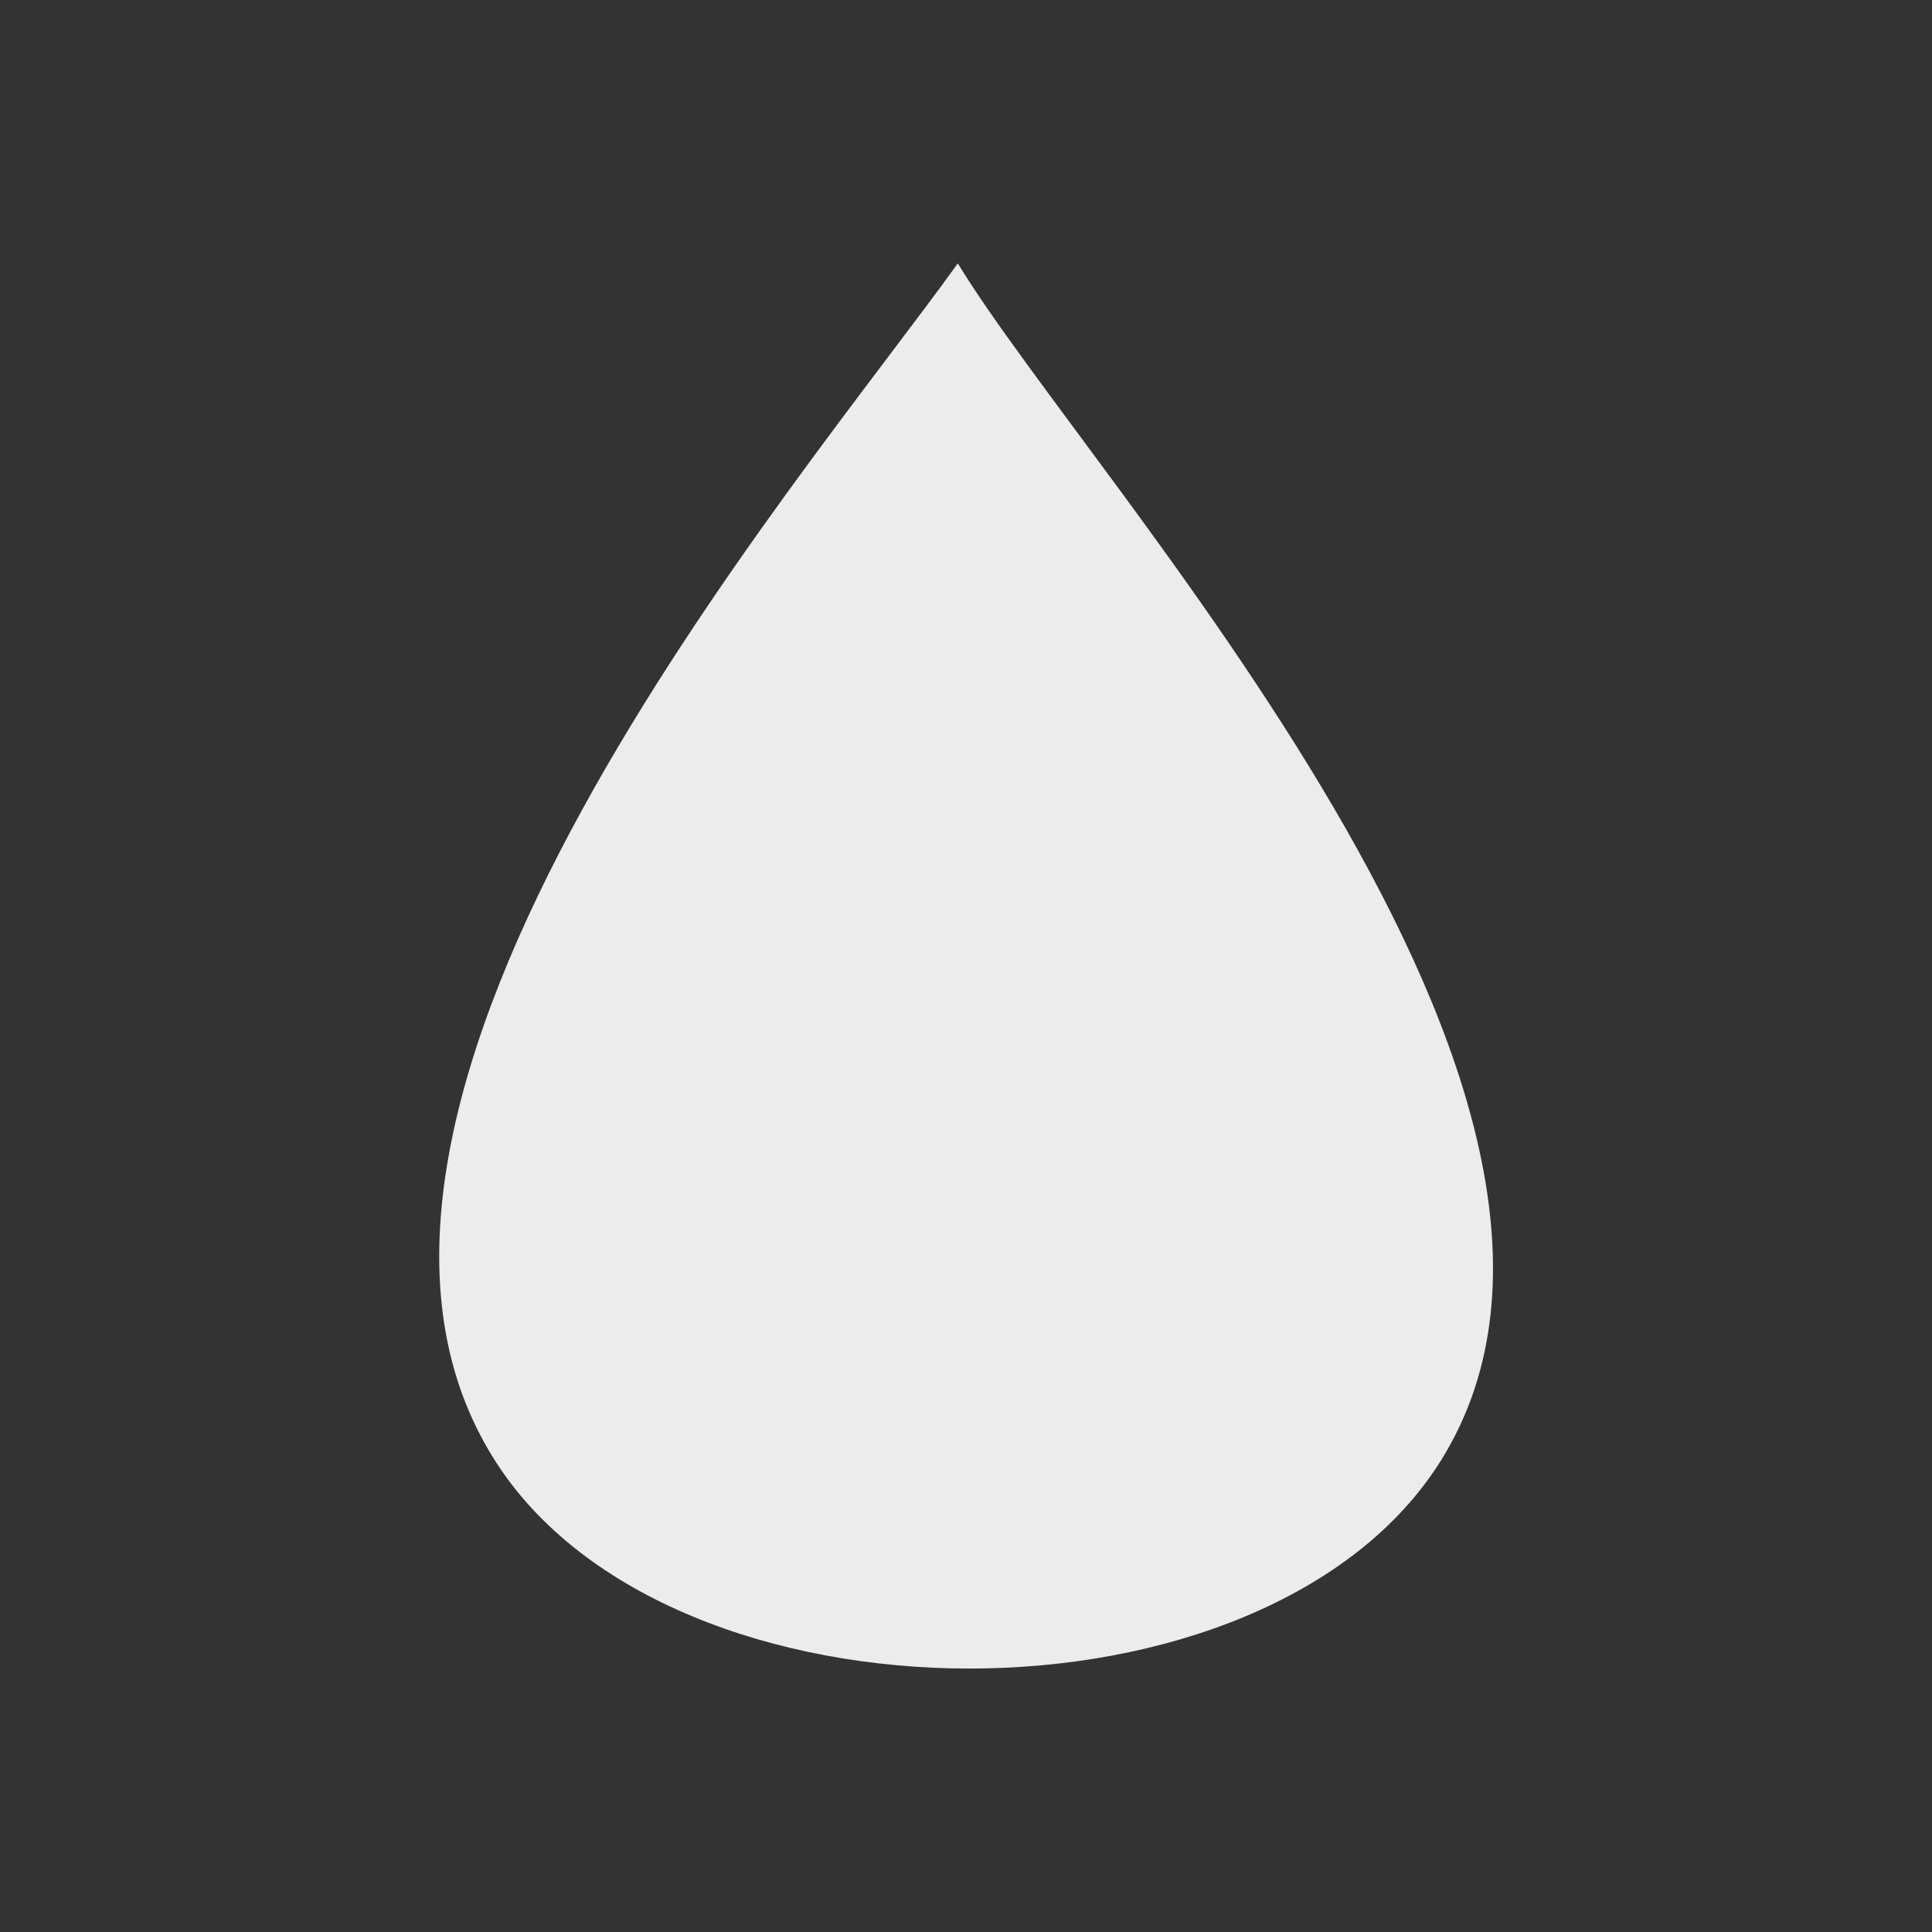
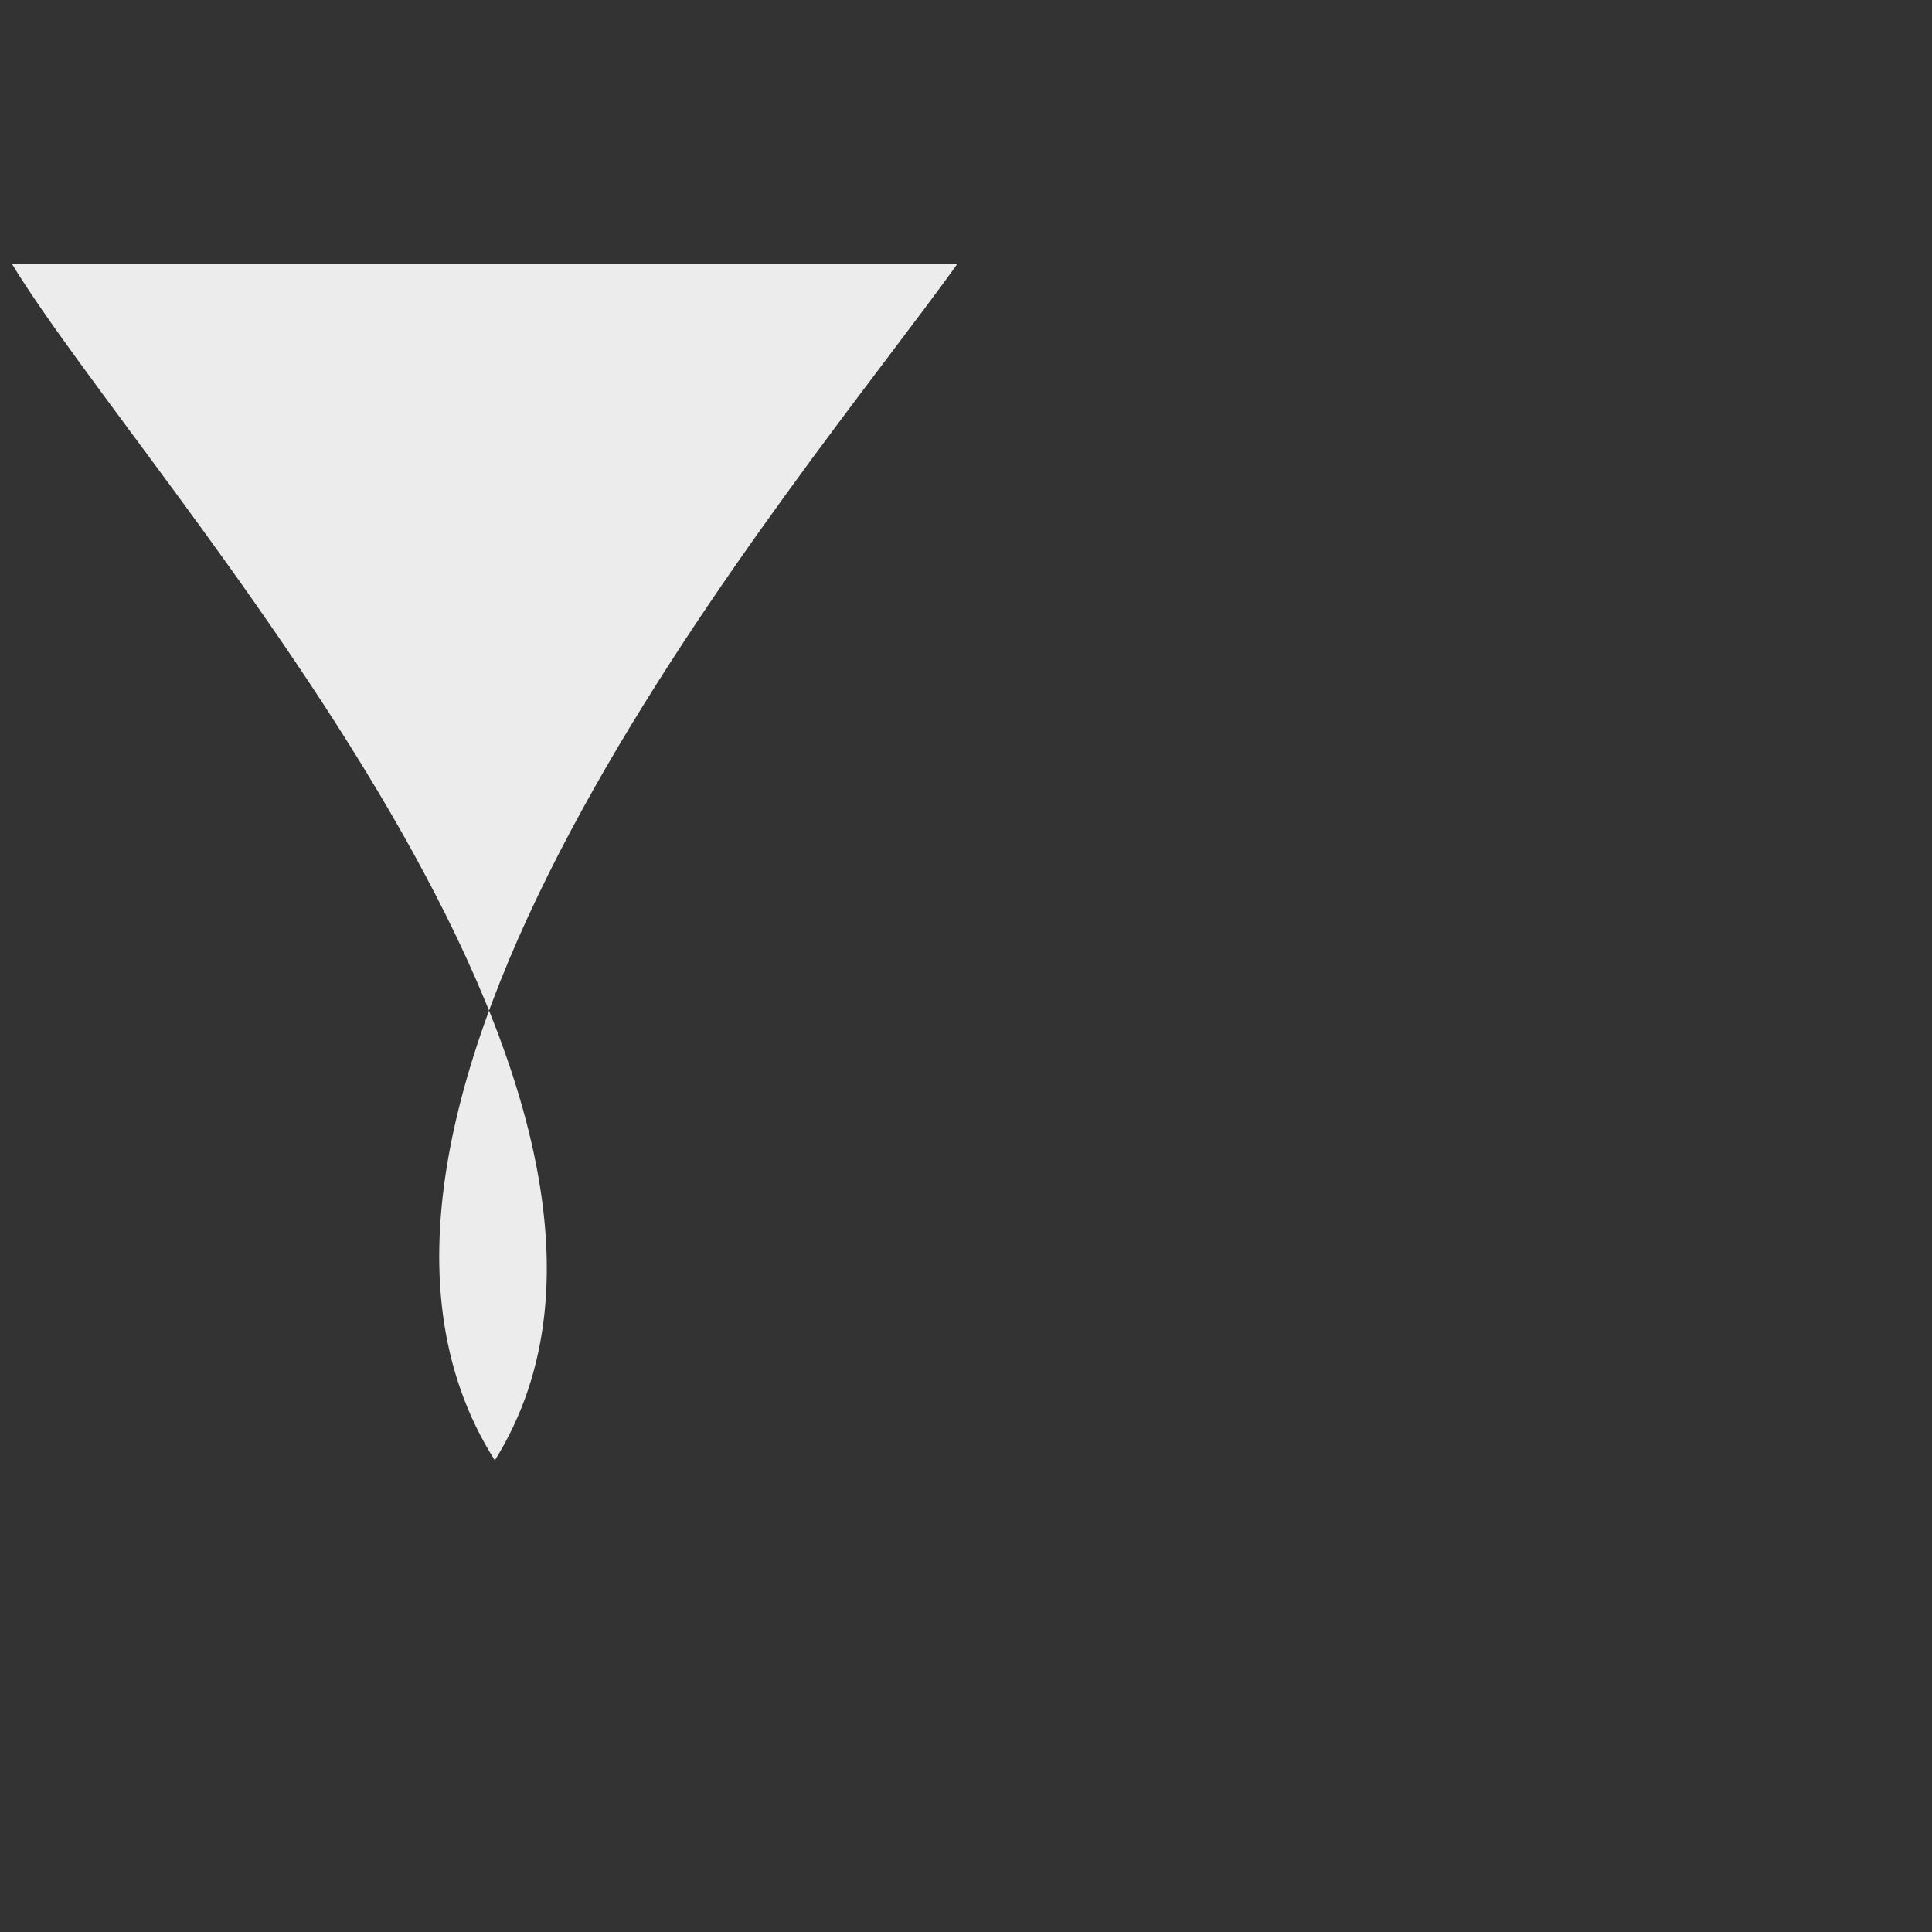
<svg xmlns="http://www.w3.org/2000/svg" viewBox="0 0 16 16">
  <rect x="0" y="0" width="16" height="16" fill="#333333" stroke="none" />
-   <path d="m 7.93 2.184 c -1.301 1.816 -5.715 6.945 -3.832 9.91 c 1.453 2.293 6.398 2.305 7.836 0 c 1.871 -3 -2.898 -8.094 -4 -9.91 z" style="fill:#ececec;fill-opacity:1" />
+   <path d="m 7.93 2.184 c -1.301 1.816 -5.715 6.945 -3.832 9.91 c 1.871 -3 -2.898 -8.094 -4 -9.91 z" style="fill:#ececec;fill-opacity:1" />
</svg>